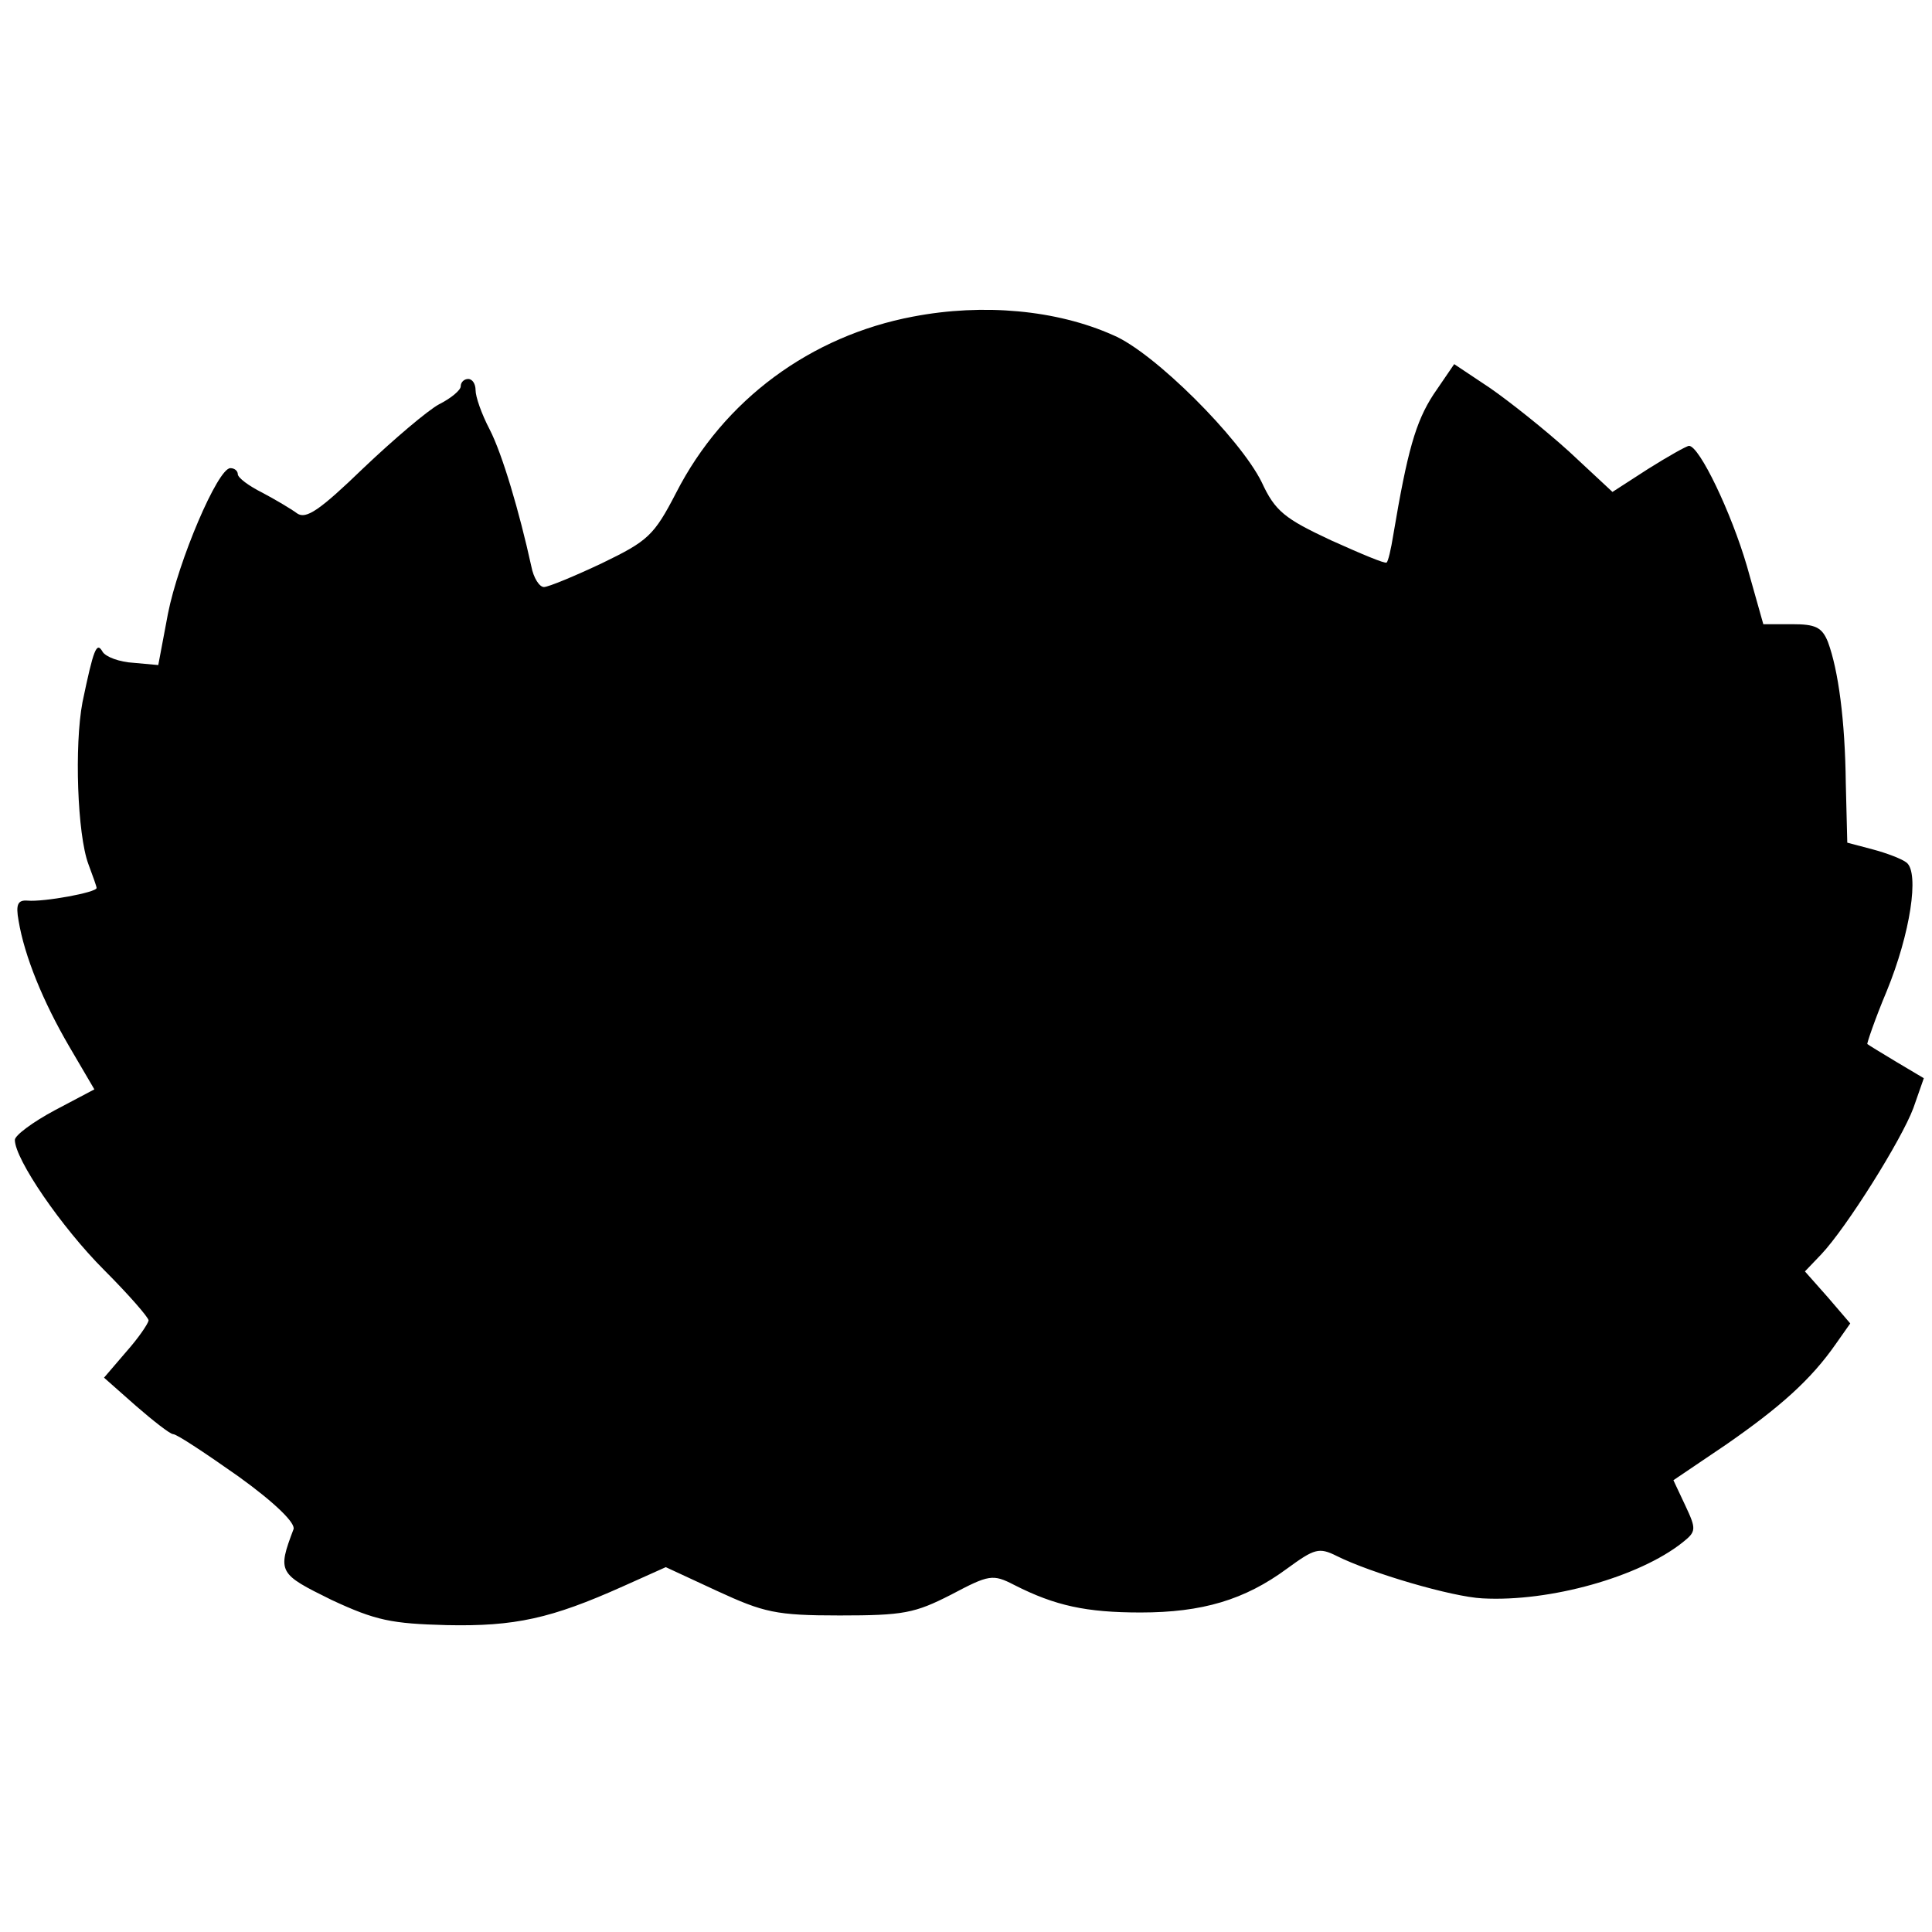
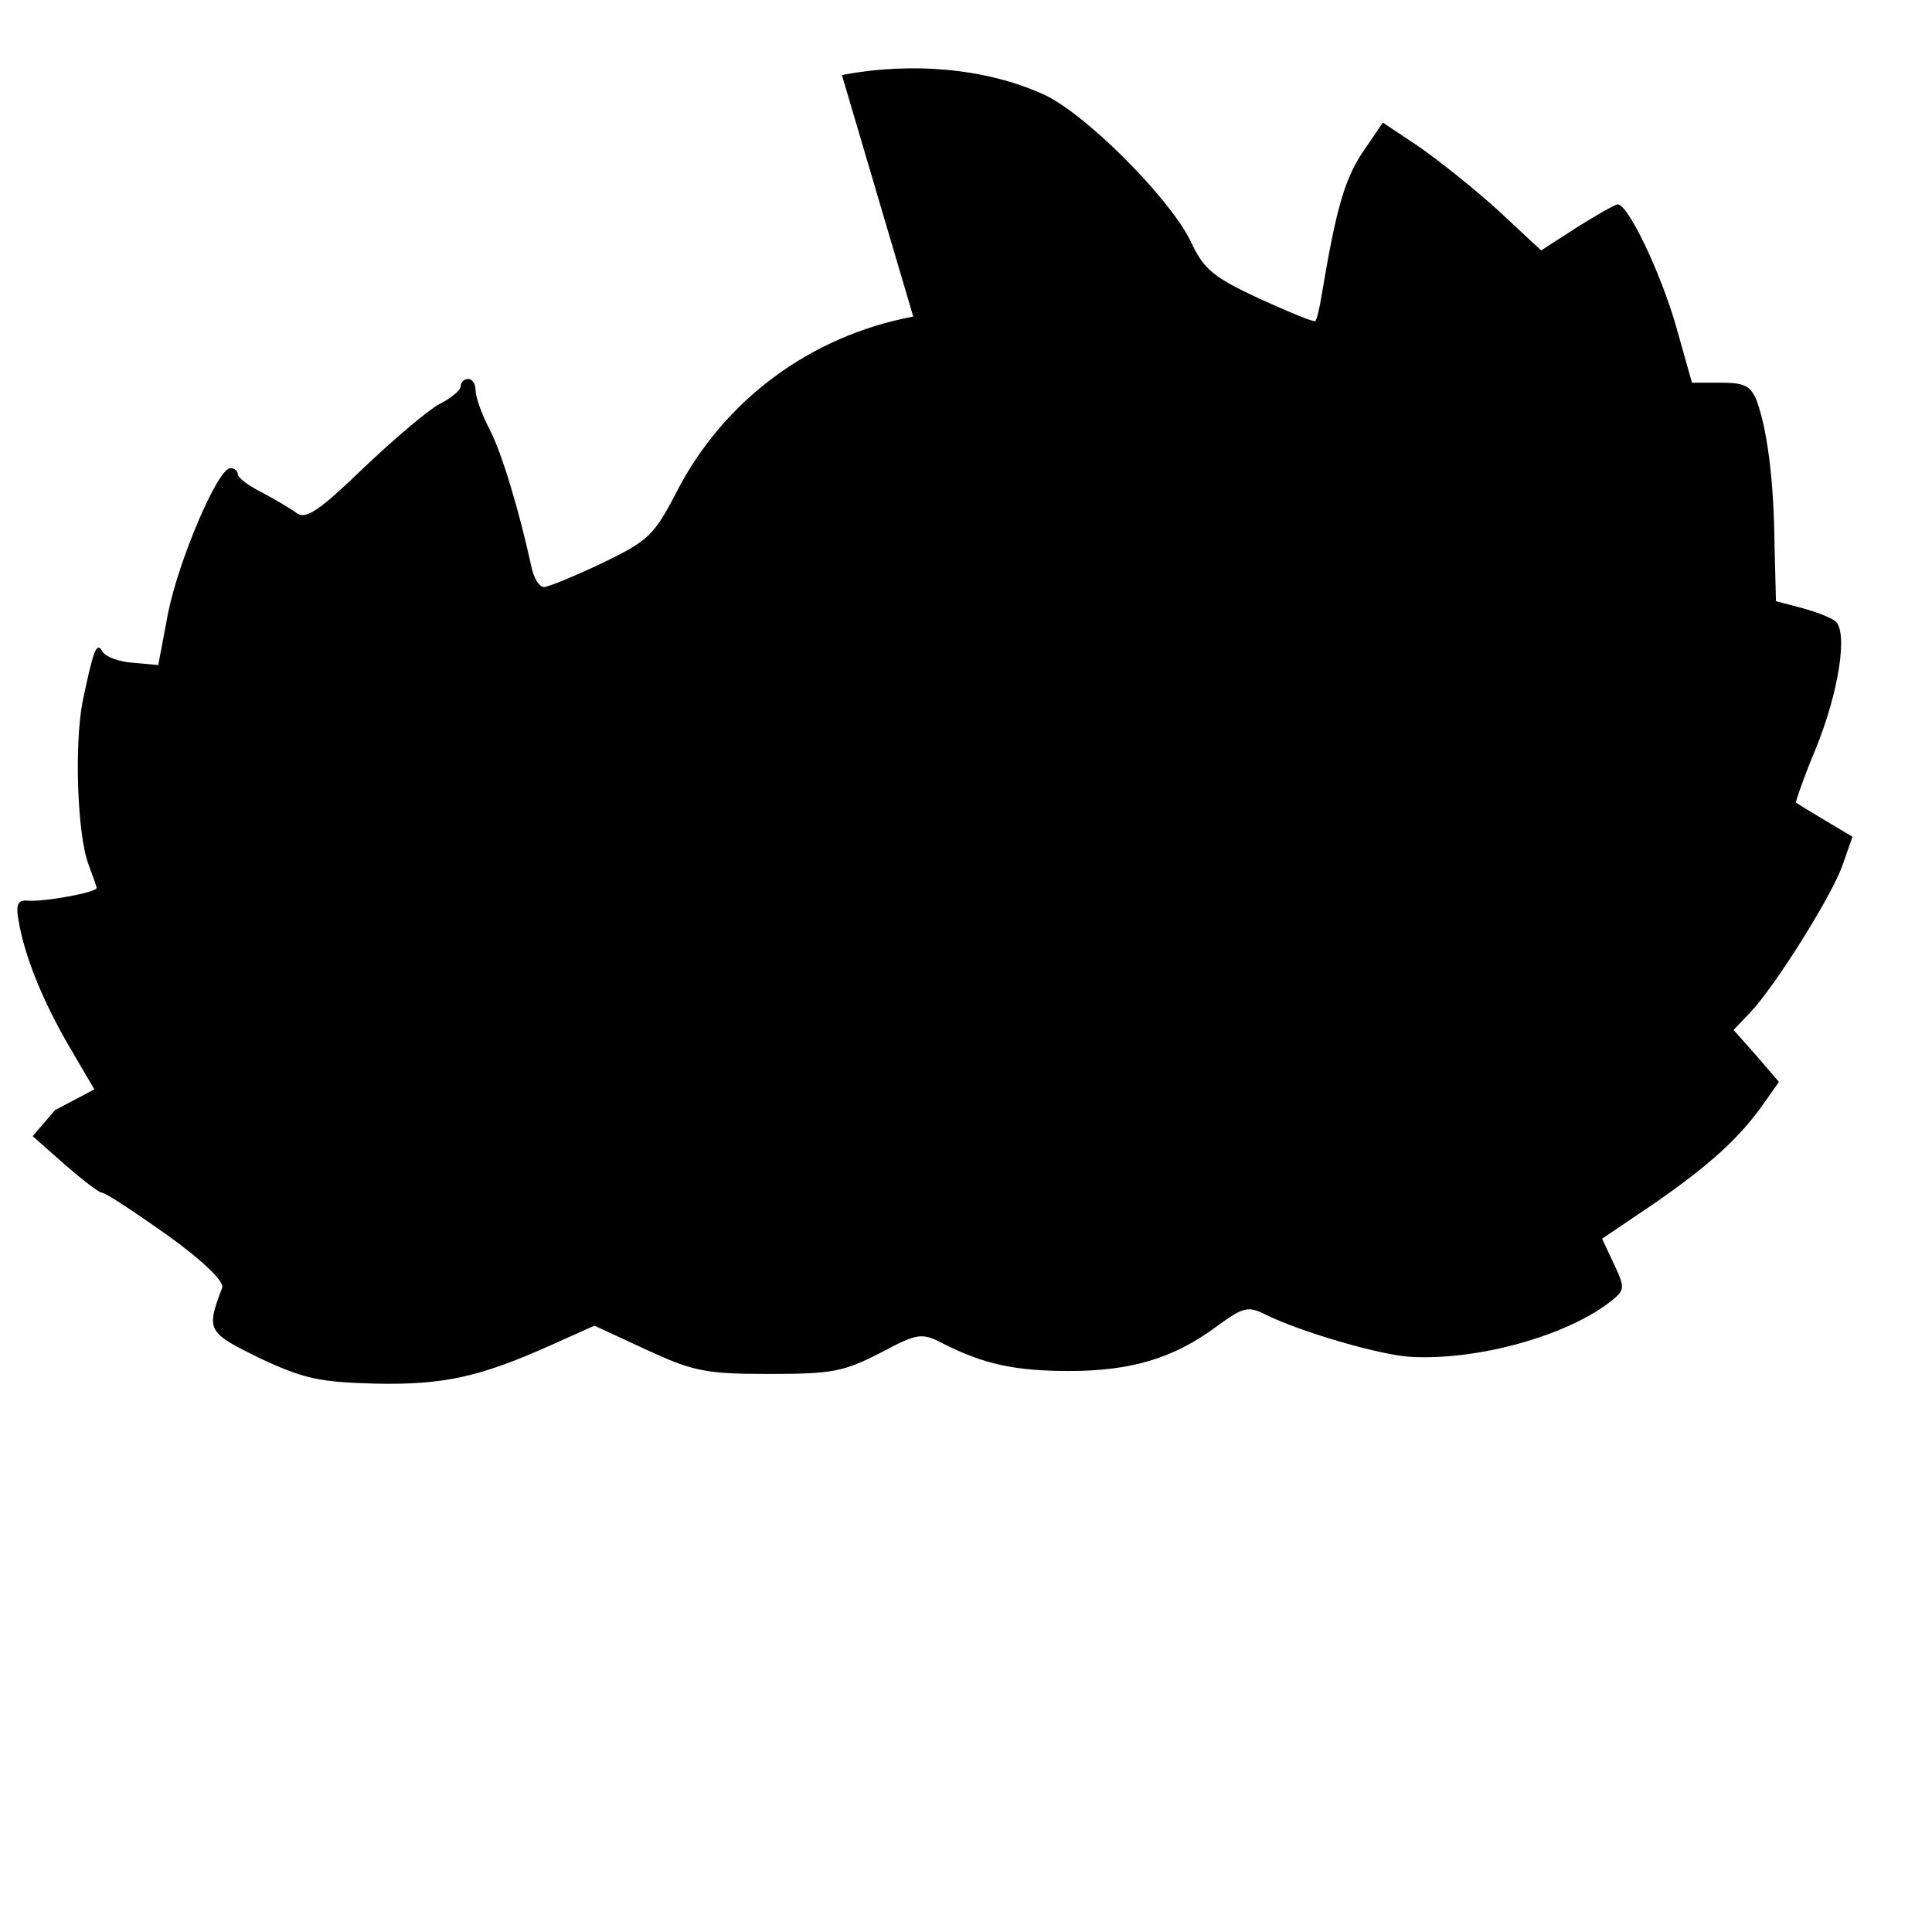
<svg xmlns="http://www.w3.org/2000/svg" version="1.0" width="260pt" height="260pt" viewBox="0 0 260 260" preserveAspectRatio="xMidYMid meet">
  <g transform="translate(0,260) scale(0.1,-0.1)" fill="#000000" stroke="none">
-     <path d="M1229 2174 c-138 -26 -255 -112 -319 -237 -30 -58 -38 -65 -100 -95 -36 -17 -72 -32 -78 -32 -6 0 -14 12 -17 28 -16 73 -39 151 -56 184 -11 21 -19 44 -19 53 0 8 -4 15 -10 15 -5 0 -10 -4 -10 -10 0 -5 -13 -16 -29 -24 -15 -8 -61 -47 -102 -86 -59 -57 -77 -69 -89 -61 -8 6 -30 19 -47 28 -18 9 -33 20 -33 25 0 4 -4 8 -10 8 -17 0 -70 -125 -84 -196 l-13 -69 -33 3 c-19 1 -38 8 -42 15 -8 14 -12 4 -27 -68 -11 -58 -7 -178 8 -218 6 -16 11 -30 11 -32 0 -6 -71 -19 -93 -17 -13 1 -16 -5 -12 -27 8 -48 33 -109 68 -169 l34 -58 -53 -28 c-30 -16 -54 -34 -54 -40 0 -26 63 -118 120 -175 33 -33 60 -64 60 -68 -1 -5 -14 -24 -30 -42 l-30 -35 43 -38 c23 -20 46 -38 50 -38 5 0 44 -26 88 -57 50 -36 77 -63 74 -71 -22 -58 -20 -60 51 -95 60 -28 81 -32 155 -34 92 -2 141 9 237 52 l58 26 69 -32 c63 -29 79 -33 165 -33 86 0 101 3 150 28 51 27 56 28 85 13 55 -28 97 -37 170 -37 83 0 140 17 197 59 37 27 43 29 67 17 46 -23 155 -55 196 -57 91 -5 211 29 269 75 19 15 19 18 4 50 l-16 34 71 48 c72 50 114 87 148 136 l19 27 -30 35 -31 35 22 23 c34 36 108 154 124 197 l14 40 -37 22 c-20 12 -38 23 -39 24 -1 0 10 33 26 71 32 78 44 159 27 173 -6 5 -27 13 -46 18 l-34 9 -2 80 c-1 85 -10 152 -24 190 -8 20 -17 24 -48 24 l-39 0 -22 78 c-21 72 -64 162 -78 162 -3 0 -28 -14 -55 -31 l-48 -31 -58 54 c-33 30 -81 68 -107 86 l-48 32 -28 -41 c-24 -37 -35 -76 -54 -189 -3 -19 -7 -36 -9 -37 -2 -2 -35 12 -75 30 -62 29 -75 39 -93 78 -29 59 -145 175 -200 198 -76 34 -175 43 -269 25z" />
+     <path d="M1229 2174 c-138 -26 -255 -112 -319 -237 -30 -58 -38 -65 -100 -95 -36 -17 -72 -32 -78 -32 -6 0 -14 12 -17 28 -16 73 -39 151 -56 184 -11 21 -19 44 -19 53 0 8 -4 15 -10 15 -5 0 -10 -4 -10 -10 0 -5 -13 -16 -29 -24 -15 -8 -61 -47 -102 -86 -59 -57 -77 -69 -89 -61 -8 6 -30 19 -47 28 -18 9 -33 20 -33 25 0 4 -4 8 -10 8 -17 0 -70 -125 -84 -196 l-13 -69 -33 3 c-19 1 -38 8 -42 15 -8 14 -12 4 -27 -68 -11 -58 -7 -178 8 -218 6 -16 11 -30 11 -32 0 -6 -71 -19 -93 -17 -13 1 -16 -5 -12 -27 8 -48 33 -109 68 -169 l34 -58 -53 -28 l-30 -35 43 -38 c23 -20 46 -38 50 -38 5 0 44 -26 88 -57 50 -36 77 -63 74 -71 -22 -58 -20 -60 51 -95 60 -28 81 -32 155 -34 92 -2 141 9 237 52 l58 26 69 -32 c63 -29 79 -33 165 -33 86 0 101 3 150 28 51 27 56 28 85 13 55 -28 97 -37 170 -37 83 0 140 17 197 59 37 27 43 29 67 17 46 -23 155 -55 196 -57 91 -5 211 29 269 75 19 15 19 18 4 50 l-16 34 71 48 c72 50 114 87 148 136 l19 27 -30 35 -31 35 22 23 c34 36 108 154 124 197 l14 40 -37 22 c-20 12 -38 23 -39 24 -1 0 10 33 26 71 32 78 44 159 27 173 -6 5 -27 13 -46 18 l-34 9 -2 80 c-1 85 -10 152 -24 190 -8 20 -17 24 -48 24 l-39 0 -22 78 c-21 72 -64 162 -78 162 -3 0 -28 -14 -55 -31 l-48 -31 -58 54 c-33 30 -81 68 -107 86 l-48 32 -28 -41 c-24 -37 -35 -76 -54 -189 -3 -19 -7 -36 -9 -37 -2 -2 -35 12 -75 30 -62 29 -75 39 -93 78 -29 59 -145 175 -200 198 -76 34 -175 43 -269 25z" />
  </g>
</svg>